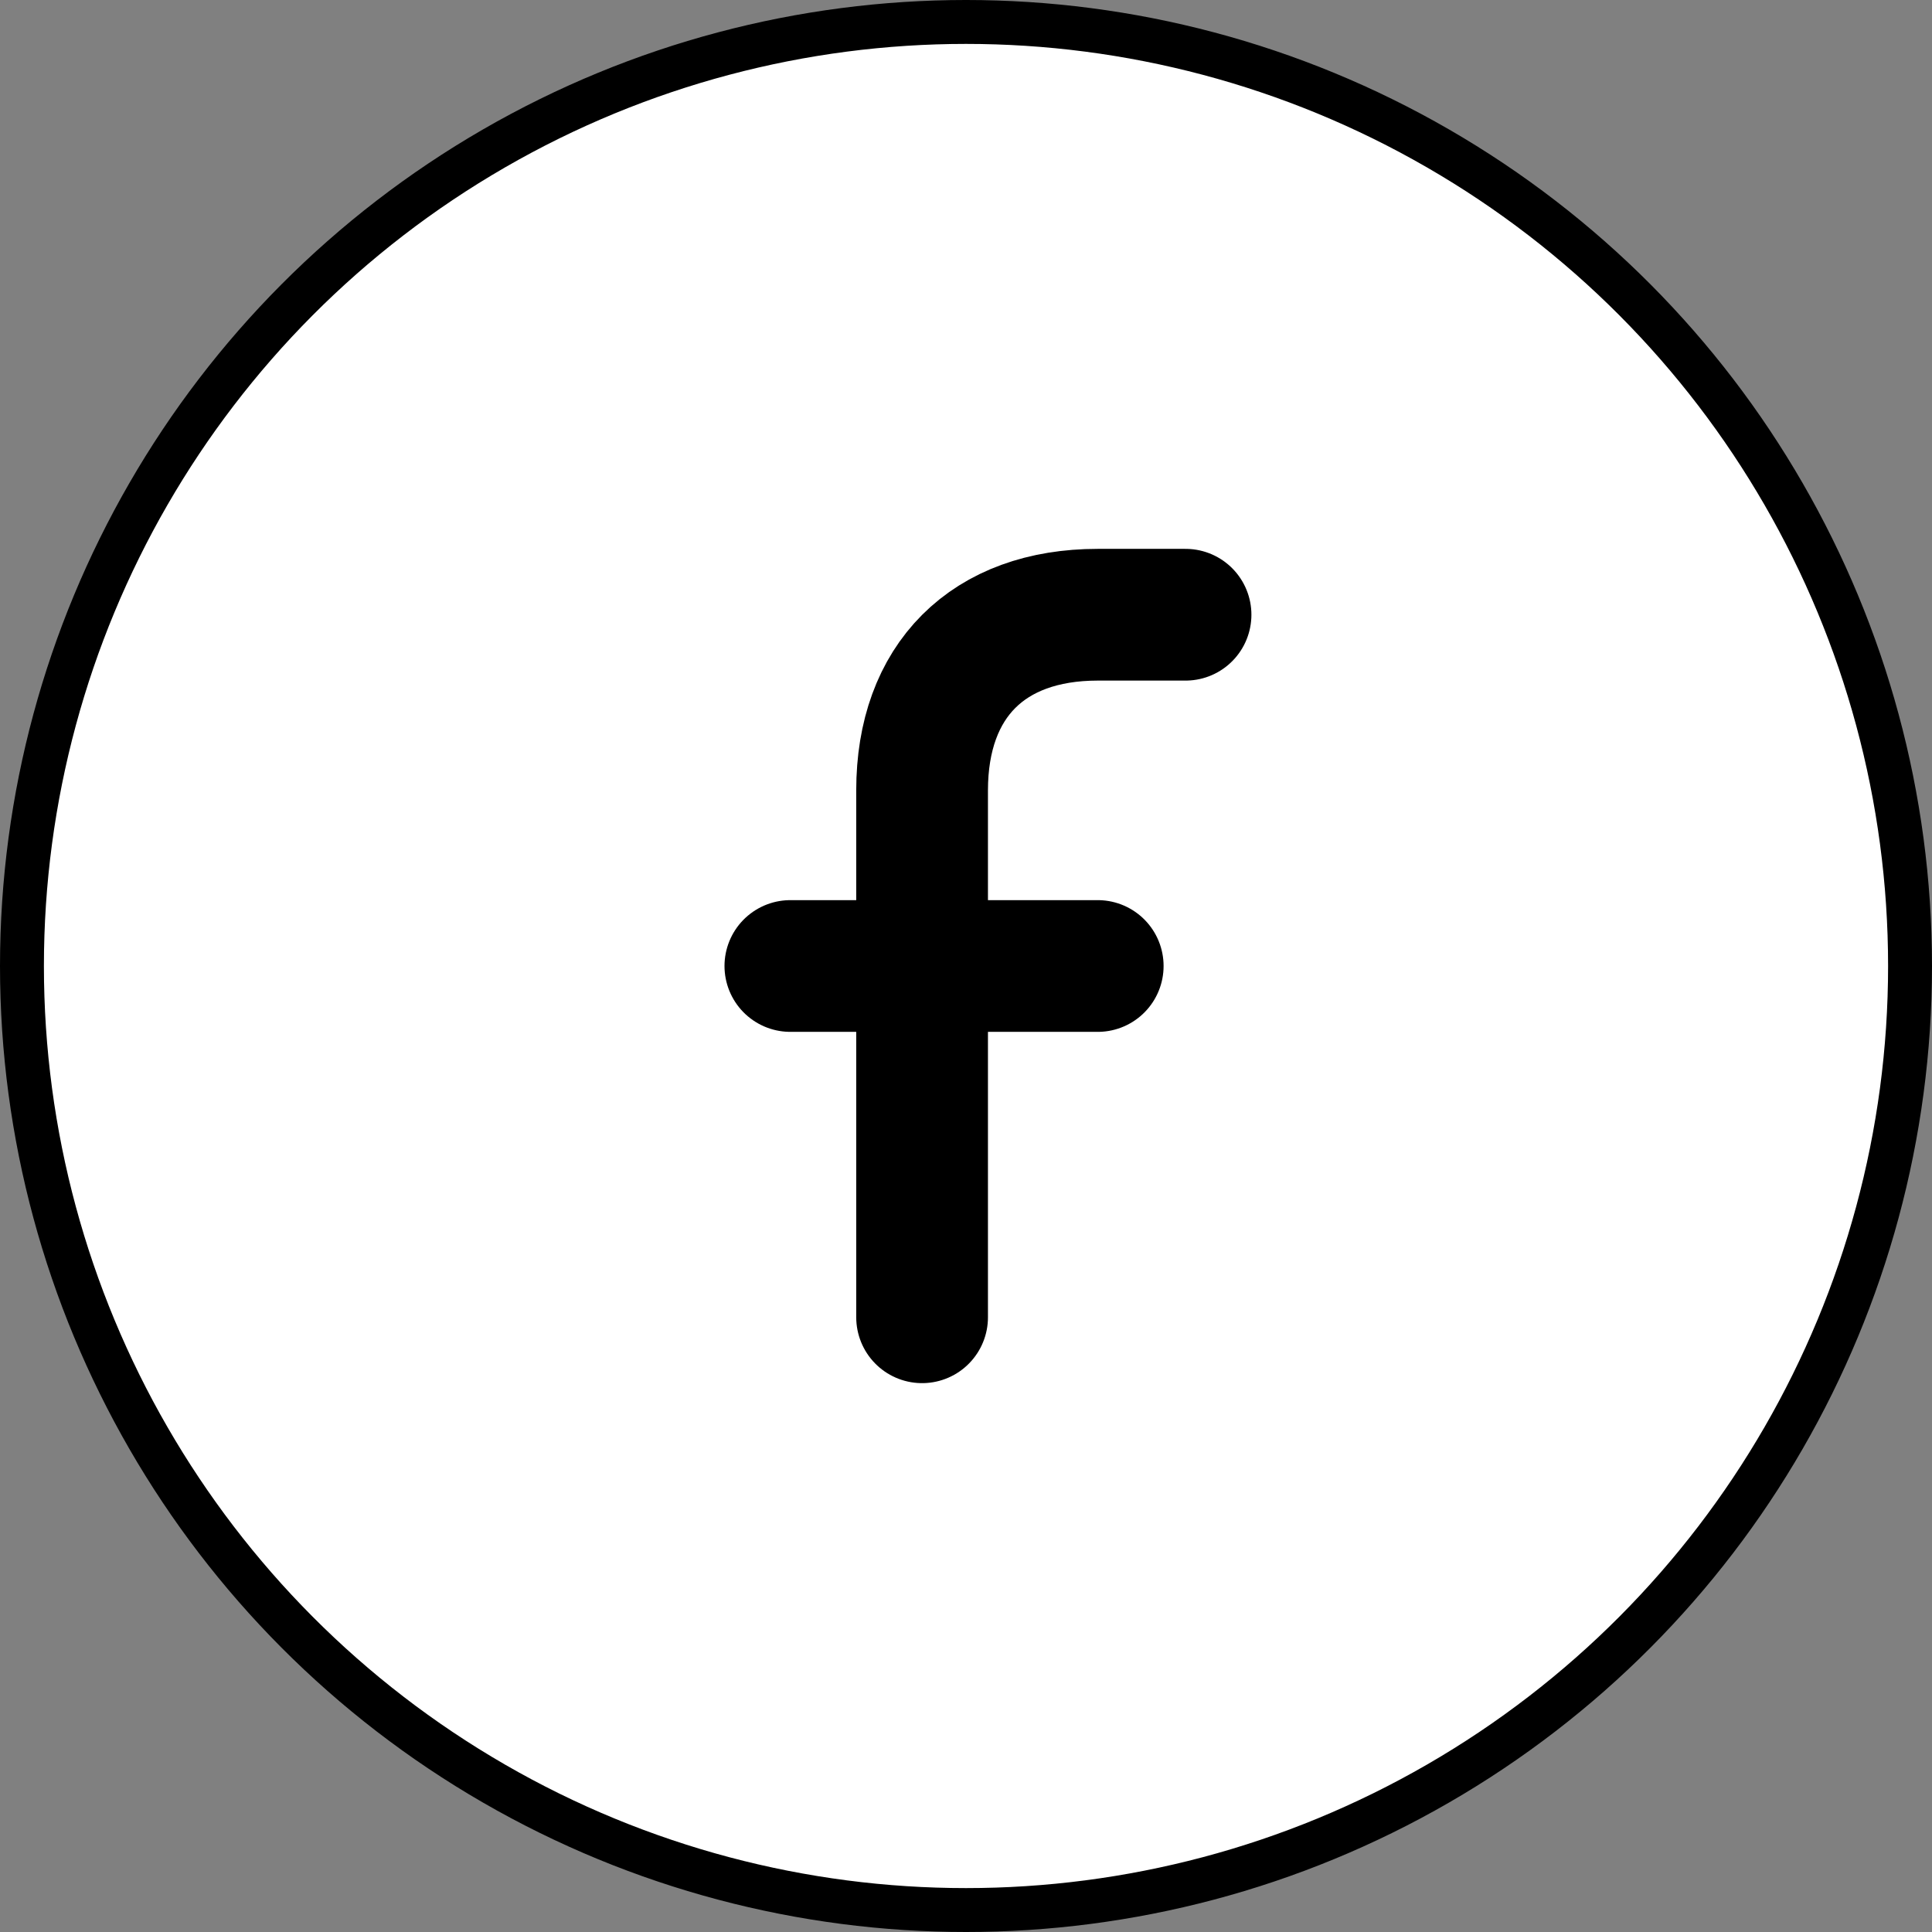
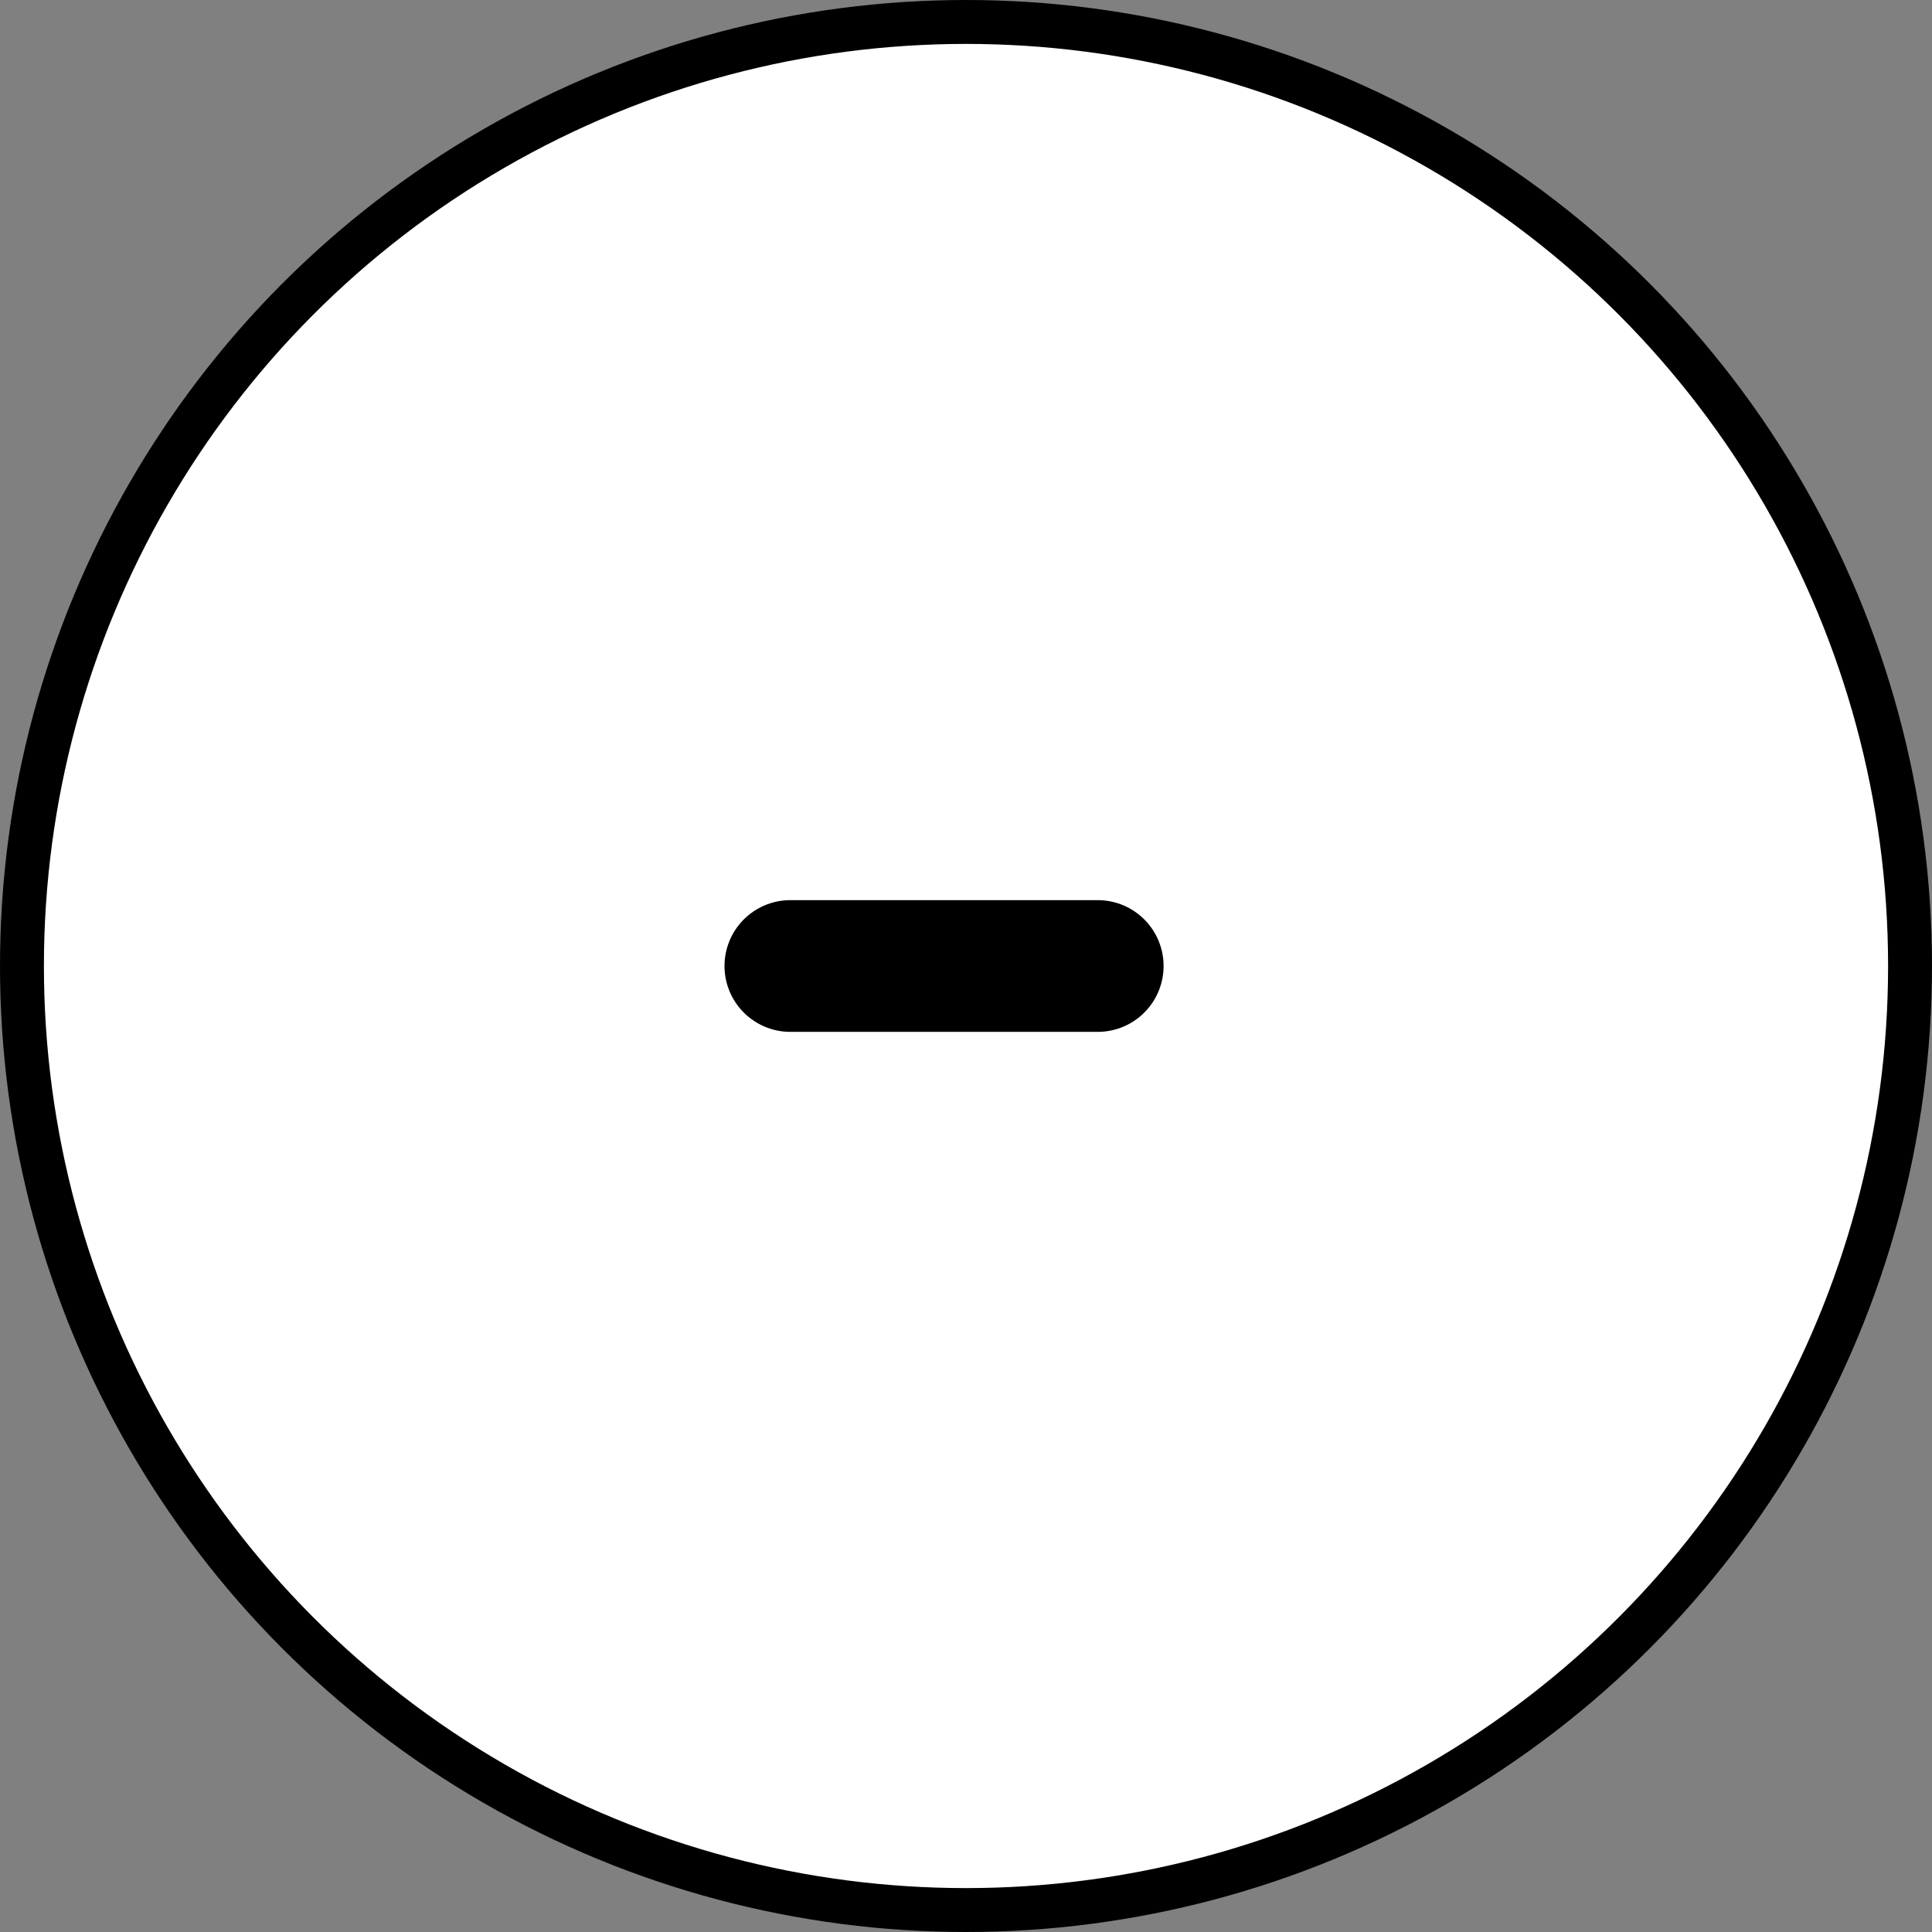
<svg xmlns="http://www.w3.org/2000/svg" width="44" height="44" viewBox="0 0 44 44" fill="none">
  <rect x="0" y="0" width="44" height="44" fill="#808080" stroke="none" />
  <circle cx="22" cy="22" r="21.5" fill="white" stroke="black" />
-   <path d="M27 14H25C22.5 14 21 15.5 21 18V30" stroke="black" stroke-width="3" stroke-linecap="round" />
  <path d="M18 22H25" stroke="black" stroke-width="3" stroke-linecap="round" />
</svg>